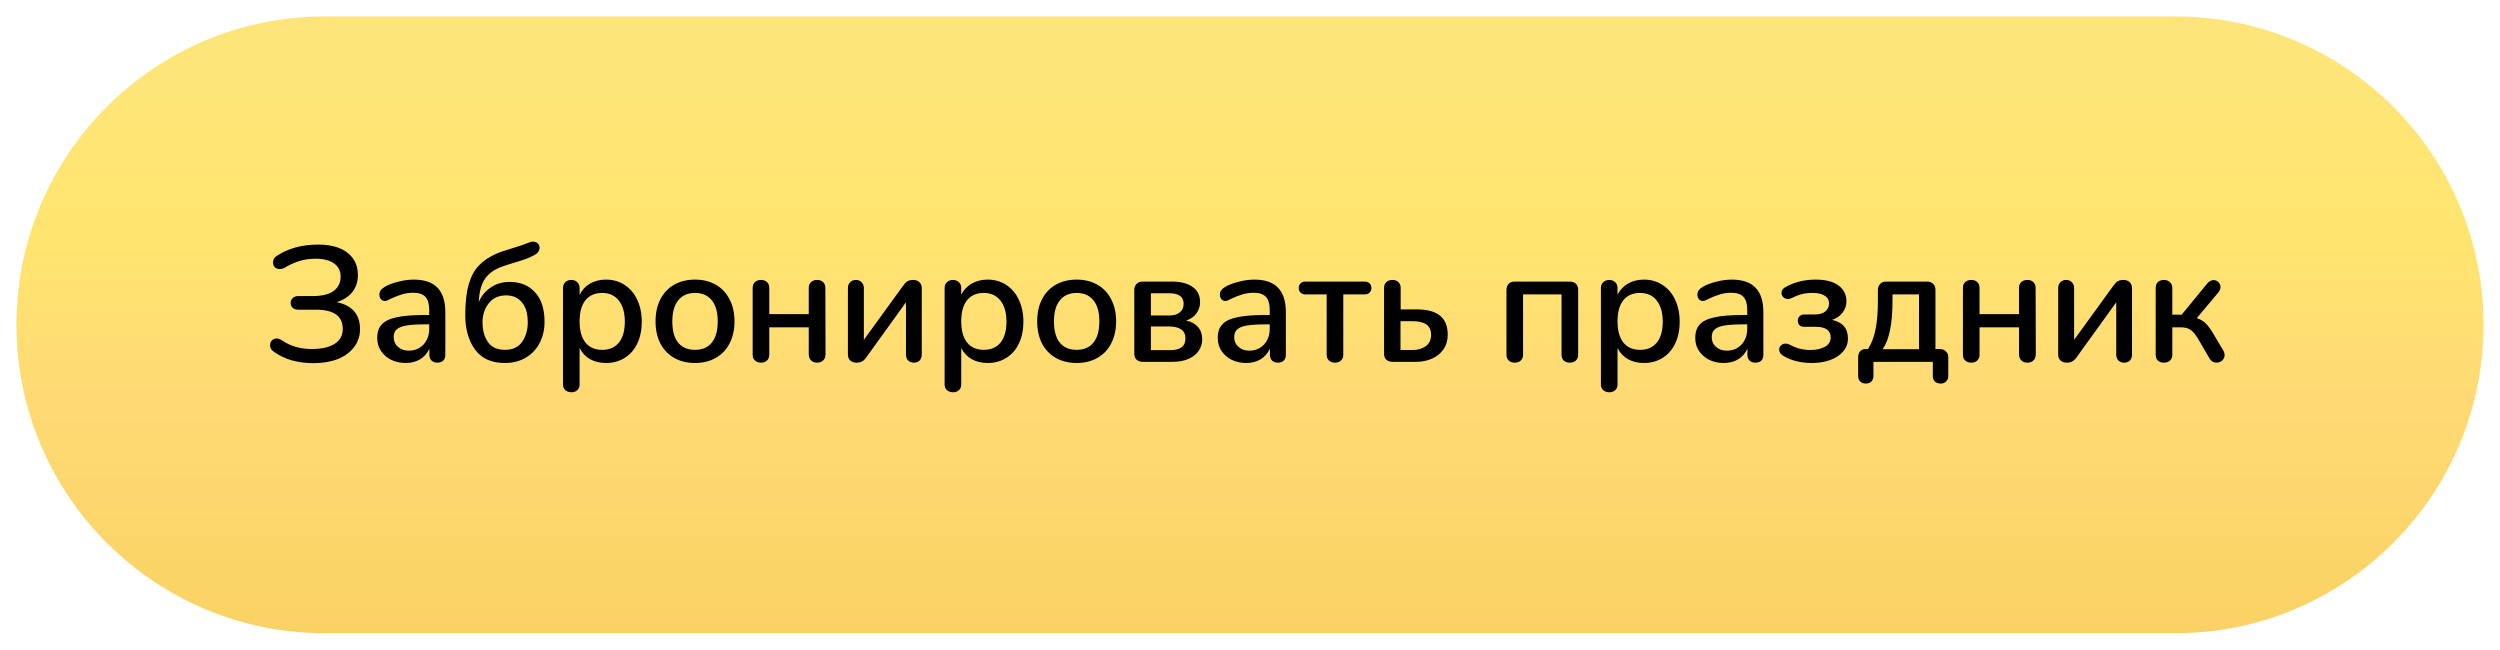
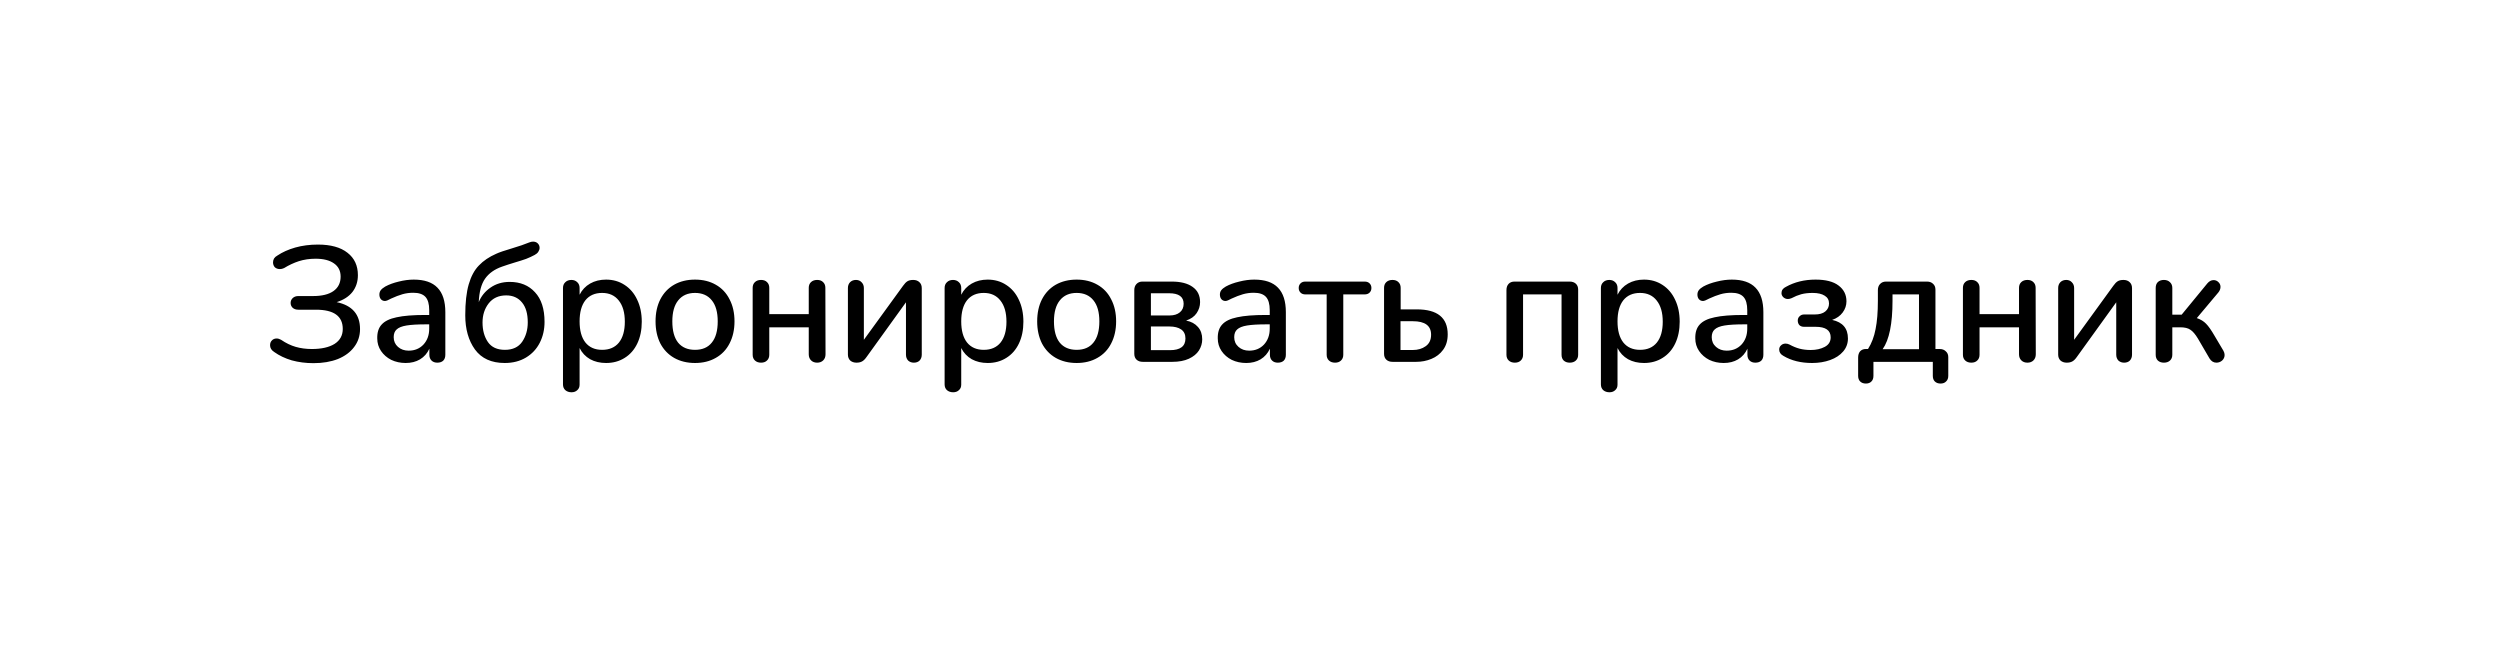
<svg xmlns="http://www.w3.org/2000/svg" width="304" height="79" viewBox="0 0 304 79" fill="none">
  <g filter="url(#filter0_d_334_7)">
-     <path d="M2 37.5C2 16.789 18.789 0 39.5 0H264.5C285.211 0 302 16.789 302 37.5C302 58.211 285.211 75 264.5 75H39.5C18.789 75 2 58.211 2 37.5Z" fill="url(#paint0_linear_334_7)" />
-   </g>
+     </g>
  <path d="M38.12 44.16C37.187 44.16 36.307 44.047 35.48 43.82C34.667 43.58 33.953 43.24 33.34 42.8C33.007 42.587 32.84 42.313 32.84 41.98C32.84 41.74 32.913 41.547 33.06 41.4C33.207 41.24 33.4 41.16 33.64 41.16C33.813 41.16 33.993 41.213 34.18 41.32C34.767 41.72 35.36 42.007 35.96 42.18C36.56 42.353 37.213 42.44 37.92 42.44C39.093 42.44 40.013 42.233 40.68 41.82C41.347 41.393 41.68 40.787 41.68 40C41.68 38.44 40.593 37.66 38.42 37.66H36.28C35.987 37.66 35.753 37.58 35.58 37.42C35.42 37.26 35.34 37.067 35.34 36.84C35.34 36.613 35.42 36.42 35.58 36.26C35.753 36.087 35.987 36 36.28 36H38.08C39.147 36 39.967 35.8 40.54 35.4C41.127 34.987 41.42 34.4 41.42 33.64C41.42 32.933 41.147 32.393 40.6 32.02C40.067 31.647 39.327 31.46 38.38 31.46C37.647 31.46 36.967 31.56 36.34 31.76C35.727 31.96 35.127 32.24 34.54 32.6C34.367 32.68 34.2 32.72 34.04 32.72C33.787 32.72 33.58 32.647 33.42 32.5C33.273 32.34 33.2 32.14 33.2 31.9C33.2 31.74 33.24 31.587 33.32 31.44C33.413 31.293 33.547 31.173 33.72 31.08C34.333 30.667 35.06 30.34 35.9 30.1C36.753 29.86 37.673 29.74 38.66 29.74C40.22 29.74 41.42 30.073 42.26 30.74C43.1 31.393 43.52 32.3 43.52 33.46C43.52 34.247 43.3 34.927 42.86 35.5C42.42 36.06 41.78 36.473 40.94 36.74C42.833 37.14 43.78 38.233 43.78 40.02C43.78 40.847 43.54 41.573 43.06 42.2C42.593 42.827 41.933 43.313 41.08 43.66C40.227 43.993 39.24 44.16 38.12 44.16ZM50.312 34C51.606 34 52.566 34.327 53.193 34.98C53.833 35.633 54.153 36.627 54.153 37.96V43.14C54.153 43.447 54.066 43.687 53.892 43.86C53.719 44.02 53.479 44.1 53.172 44.1C52.879 44.1 52.646 44.013 52.472 43.84C52.299 43.667 52.212 43.433 52.212 43.14V42.4C51.959 42.96 51.579 43.393 51.072 43.7C50.579 43.993 49.999 44.14 49.333 44.14C48.693 44.14 48.106 44.013 47.572 43.76C47.053 43.493 46.639 43.133 46.333 42.68C46.026 42.227 45.873 41.713 45.873 41.14C45.859 40.42 46.039 39.86 46.413 39.46C46.786 39.047 47.392 38.753 48.233 38.58C49.072 38.393 50.239 38.3 51.733 38.3H52.193V37.72C52.193 36.973 52.039 36.433 51.733 36.1C51.426 35.767 50.932 35.6 50.252 35.6C49.786 35.6 49.346 35.66 48.932 35.78C48.519 35.9 48.066 36.073 47.572 36.3C47.212 36.5 46.959 36.6 46.812 36.6C46.612 36.6 46.446 36.527 46.312 36.38C46.193 36.233 46.133 36.047 46.133 35.82C46.133 35.62 46.186 35.447 46.292 35.3C46.413 35.14 46.599 34.987 46.852 34.84C47.319 34.587 47.866 34.387 48.492 34.24C49.119 34.08 49.726 34 50.312 34ZM49.693 42.64C50.426 42.64 51.026 42.393 51.492 41.9C51.959 41.393 52.193 40.747 52.193 39.96V39.44H51.833C50.792 39.44 49.992 39.487 49.432 39.58C48.873 39.673 48.472 39.833 48.233 40.06C47.992 40.273 47.873 40.587 47.873 41C47.873 41.48 48.046 41.873 48.392 42.18C48.739 42.487 49.172 42.64 49.693 42.64ZM61.376 44.14C59.762 44.14 58.556 43.593 57.756 42.5C56.969 41.407 56.576 40.02 56.576 38.34C56.576 36.807 56.716 35.553 56.996 34.58C57.276 33.607 57.689 32.84 58.236 32.28C58.782 31.707 59.482 31.233 60.336 30.86C60.709 30.687 61.349 30.467 62.256 30.2C63.109 29.947 63.809 29.707 64.356 29.48C64.529 29.413 64.682 29.38 64.816 29.38C65.056 29.38 65.249 29.453 65.396 29.6C65.542 29.747 65.616 29.927 65.616 30.14C65.616 30.3 65.562 30.46 65.456 30.62C65.362 30.767 65.216 30.893 65.016 31C64.696 31.173 64.349 31.333 63.976 31.48C63.602 31.613 63.142 31.76 62.596 31.92C62.022 32.093 61.509 32.26 61.056 32.42C60.136 32.74 59.442 33.233 58.976 33.9C58.522 34.553 58.269 35.5 58.216 36.74C58.509 36.02 58.982 35.433 59.636 34.98C60.302 34.513 61.082 34.28 61.976 34.28C63.269 34.28 64.296 34.7 65.056 35.54C65.829 36.367 66.216 37.567 66.216 39.14C66.216 40.073 66.022 40.92 65.636 41.68C65.249 42.44 64.689 43.04 63.956 43.48C63.222 43.92 62.362 44.14 61.376 44.14ZM61.396 42.54C62.342 42.54 63.042 42.213 63.496 41.56C63.949 40.893 64.176 40.107 64.176 39.2C64.176 38.147 63.942 37.34 63.476 36.78C63.009 36.207 62.369 35.92 61.556 35.92C60.636 35.92 59.922 36.247 59.416 36.9C58.922 37.54 58.676 38.313 58.676 39.22C58.676 40.167 58.896 40.96 59.336 41.6C59.776 42.227 60.462 42.54 61.396 42.54ZM73.699 34C74.539 34 75.285 34.213 75.939 34.64C76.605 35.067 77.119 35.667 77.479 36.44C77.852 37.213 78.039 38.107 78.039 39.12C78.039 40.12 77.859 41 77.499 41.76C77.139 42.52 76.625 43.107 75.959 43.52C75.305 43.933 74.552 44.14 73.699 44.14C72.965 44.14 72.319 43.987 71.759 43.68C71.199 43.36 70.772 42.907 70.479 42.32V46.78C70.479 47.06 70.385 47.28 70.199 47.44C70.025 47.613 69.792 47.7 69.499 47.7C69.192 47.7 68.939 47.613 68.739 47.44C68.552 47.267 68.459 47.033 68.459 46.74V35.02C68.459 34.727 68.552 34.493 68.739 34.32C68.925 34.133 69.172 34.04 69.479 34.04C69.772 34.04 70.012 34.133 70.199 34.32C70.385 34.493 70.479 34.727 70.479 35.02V35.84C70.772 35.253 71.199 34.8 71.759 34.48C72.319 34.16 72.965 34 73.699 34ZM73.219 42.54C74.099 42.54 74.779 42.247 75.259 41.66C75.739 41.06 75.979 40.213 75.979 39.12C75.979 38.013 75.732 37.153 75.239 36.54C74.759 35.927 74.085 35.62 73.219 35.62C72.339 35.62 71.659 35.92 71.179 36.52C70.712 37.12 70.479 37.973 70.479 39.08C70.479 40.187 70.712 41.04 71.179 41.64C71.659 42.24 72.339 42.54 73.219 42.54ZM84.515 44.14C83.555 44.14 82.708 43.933 81.975 43.52C81.255 43.107 80.695 42.52 80.295 41.76C79.908 40.987 79.715 40.093 79.715 39.08C79.715 38.053 79.908 37.16 80.295 36.4C80.695 35.627 81.255 35.033 81.975 34.62C82.708 34.207 83.555 34 84.515 34C85.475 34 86.315 34.207 87.035 34.62C87.768 35.033 88.328 35.627 88.715 36.4C89.115 37.16 89.315 38.053 89.315 39.08C89.315 40.093 89.115 40.987 88.715 41.76C88.328 42.52 87.768 43.107 87.035 43.52C86.315 43.933 85.475 44.14 84.515 44.14ZM84.515 42.54C85.408 42.54 86.088 42.247 86.555 41.66C87.035 41.073 87.275 40.213 87.275 39.08C87.275 37.96 87.035 37.107 86.555 36.52C86.075 35.92 85.395 35.62 84.515 35.62C83.635 35.62 82.955 35.92 82.475 36.52C81.995 37.107 81.755 37.96 81.755 39.08C81.755 40.213 81.988 41.073 82.455 41.66C82.935 42.247 83.622 42.54 84.515 42.54ZM92.544 44.1C92.237 44.1 91.991 44.013 91.804 43.84C91.617 43.667 91.524 43.433 91.524 43.14V35C91.524 34.707 91.617 34.473 91.804 34.3C91.991 34.127 92.237 34.04 92.544 34.04C92.851 34.04 93.091 34.127 93.264 34.3C93.451 34.473 93.544 34.707 93.544 35V38.2H98.344V35C98.344 34.707 98.437 34.473 98.624 34.3C98.811 34.127 99.057 34.04 99.364 34.04C99.671 34.04 99.911 34.127 100.084 34.3C100.271 34.473 100.364 34.707 100.364 35L100.384 43.08C100.384 43.387 100.291 43.633 100.104 43.82C99.917 44.007 99.671 44.1 99.364 44.1C99.057 44.1 98.811 44.007 98.624 43.82C98.437 43.633 98.344 43.387 98.344 43.08V39.8H93.544V43.14C93.544 43.433 93.451 43.667 93.264 43.84C93.091 44.013 92.851 44.1 92.544 44.1ZM109.806 34.76C109.993 34.493 110.173 34.307 110.346 34.2C110.519 34.093 110.753 34.04 111.046 34.04C111.366 34.04 111.619 34.133 111.806 34.32C111.993 34.493 112.086 34.733 112.086 35.04V43.12C112.086 43.413 111.999 43.653 111.826 43.84C111.653 44.013 111.419 44.1 111.126 44.1C110.846 44.1 110.613 44.013 110.426 43.84C110.253 43.653 110.166 43.413 110.166 43.12V36.76L105.366 43.42C105.179 43.687 104.993 43.867 104.806 43.96C104.633 44.053 104.413 44.1 104.146 44.1C103.839 44.1 103.586 44.013 103.386 43.84C103.199 43.653 103.106 43.413 103.106 43.12V35.02C103.106 34.74 103.193 34.507 103.366 34.32C103.553 34.133 103.793 34.04 104.086 34.04C104.366 34.04 104.593 34.133 104.766 34.32C104.953 34.507 105.046 34.74 105.046 35.02V41.32L109.806 34.76ZM120.105 34C120.945 34 121.692 34.213 122.345 34.64C123.012 35.067 123.525 35.667 123.885 36.44C124.258 37.213 124.445 38.107 124.445 39.12C124.445 40.12 124.265 41 123.905 41.76C123.545 42.52 123.032 43.107 122.365 43.52C121.712 43.933 120.958 44.14 120.105 44.14C119.372 44.14 118.725 43.987 118.165 43.68C117.605 43.36 117.178 42.907 116.885 42.32V46.78C116.885 47.06 116.792 47.28 116.605 47.44C116.432 47.613 116.198 47.7 115.905 47.7C115.598 47.7 115.345 47.613 115.145 47.44C114.958 47.267 114.865 47.033 114.865 46.74V35.02C114.865 34.727 114.958 34.493 115.145 34.32C115.332 34.133 115.578 34.04 115.885 34.04C116.178 34.04 116.418 34.133 116.605 34.32C116.792 34.493 116.885 34.727 116.885 35.02V35.84C117.178 35.253 117.605 34.8 118.165 34.48C118.725 34.16 119.372 34 120.105 34ZM119.625 42.54C120.505 42.54 121.185 42.247 121.665 41.66C122.145 41.06 122.385 40.213 122.385 39.12C122.385 38.013 122.138 37.153 121.645 36.54C121.165 35.927 120.492 35.62 119.625 35.62C118.745 35.62 118.065 35.92 117.585 36.52C117.118 37.12 116.885 37.973 116.885 39.08C116.885 40.187 117.118 41.04 117.585 41.64C118.065 42.24 118.745 42.54 119.625 42.54ZM130.921 44.14C129.961 44.14 129.115 43.933 128.381 43.52C127.661 43.107 127.101 42.52 126.701 41.76C126.315 40.987 126.121 40.093 126.121 39.08C126.121 38.053 126.315 37.16 126.701 36.4C127.101 35.627 127.661 35.033 128.381 34.62C129.115 34.207 129.961 34 130.921 34C131.881 34 132.721 34.207 133.441 34.62C134.175 35.033 134.735 35.627 135.121 36.4C135.521 37.16 135.721 38.053 135.721 39.08C135.721 40.093 135.521 40.987 135.121 41.76C134.735 42.52 134.175 43.107 133.441 43.52C132.721 43.933 131.881 44.14 130.921 44.14ZM130.921 42.54C131.815 42.54 132.495 42.247 132.961 41.66C133.441 41.073 133.681 40.213 133.681 39.08C133.681 37.96 133.441 37.107 132.961 36.52C132.481 35.92 131.801 35.62 130.921 35.62C130.041 35.62 129.361 35.92 128.881 36.52C128.401 37.107 128.161 37.96 128.161 39.08C128.161 40.213 128.395 41.073 128.861 41.66C129.341 42.247 130.028 42.54 130.921 42.54ZM138.97 44C138.65 44 138.397 43.913 138.21 43.74C138.024 43.567 137.93 43.327 137.93 43.02V35.28C137.93 34.973 138.017 34.727 138.19 34.54C138.377 34.34 138.617 34.24 138.91 34.24H142.49C143.57 34.24 144.41 34.453 145.01 34.88C145.624 35.307 145.93 35.927 145.93 36.74C145.93 37.22 145.79 37.667 145.51 38.08C145.23 38.493 144.804 38.793 144.23 38.98C144.844 39.1 145.324 39.36 145.67 39.76C146.017 40.147 146.19 40.647 146.19 41.26C146.19 41.74 146.057 42.193 145.79 42.62C145.524 43.033 145.117 43.367 144.57 43.62C144.024 43.873 143.35 44 142.55 44H138.97ZM142.23 38.36C142.75 38.36 143.164 38.233 143.47 37.98C143.777 37.727 143.93 37.38 143.93 36.94C143.93 36.087 143.344 35.66 142.17 35.66H139.95V38.36H142.23ZM142.27 42.58C143.524 42.58 144.15 42.107 144.15 41.16C144.15 40.667 143.977 40.3 143.63 40.06C143.284 39.82 142.804 39.7 142.19 39.7H139.95V42.58H142.27ZM152.52 34C153.813 34 154.773 34.327 155.4 34.98C156.04 35.633 156.36 36.627 156.36 37.96V43.14C156.36 43.447 156.273 43.687 156.1 43.86C155.926 44.02 155.686 44.1 155.38 44.1C155.086 44.1 154.853 44.013 154.68 43.84C154.506 43.667 154.42 43.433 154.42 43.14V42.4C154.166 42.96 153.786 43.393 153.28 43.7C152.786 43.993 152.206 44.14 151.54 44.14C150.9 44.14 150.313 44.013 149.78 43.76C149.26 43.493 148.846 43.133 148.54 42.68C148.233 42.227 148.08 41.713 148.08 41.14C148.066 40.42 148.246 39.86 148.62 39.46C148.993 39.047 149.6 38.753 150.44 38.58C151.28 38.393 152.446 38.3 153.94 38.3H154.4V37.72C154.4 36.973 154.246 36.433 153.94 36.1C153.633 35.767 153.14 35.6 152.46 35.6C151.993 35.6 151.553 35.66 151.14 35.78C150.726 35.9 150.273 36.073 149.78 36.3C149.42 36.5 149.166 36.6 149.02 36.6C148.82 36.6 148.653 36.527 148.52 36.38C148.4 36.233 148.34 36.047 148.34 35.82C148.34 35.62 148.393 35.447 148.5 35.3C148.62 35.14 148.806 34.987 149.06 34.84C149.526 34.587 150.073 34.387 150.7 34.24C151.326 34.08 151.933 34 152.52 34ZM151.9 42.64C152.633 42.64 153.233 42.393 153.7 41.9C154.166 41.393 154.4 40.747 154.4 39.96V39.44H154.04C153 39.44 152.2 39.487 151.64 39.58C151.08 39.673 150.68 39.833 150.44 40.06C150.2 40.273 150.08 40.587 150.08 41C150.08 41.48 150.253 41.873 150.6 42.18C150.946 42.487 151.38 42.64 151.9 42.64ZM162.343 44.1C162.036 44.1 161.789 44.013 161.603 43.84C161.416 43.667 161.323 43.433 161.323 43.14V35.8H158.723C158.483 35.8 158.289 35.727 158.143 35.58C157.996 35.433 157.923 35.247 157.923 35.02C157.923 34.793 157.996 34.607 158.143 34.46C158.289 34.313 158.483 34.24 158.723 34.24H165.943C166.196 34.24 166.396 34.313 166.543 34.46C166.689 34.607 166.763 34.793 166.763 35.02C166.763 35.247 166.689 35.433 166.543 35.58C166.396 35.727 166.196 35.8 165.943 35.8H163.343V43.14C163.343 43.433 163.249 43.667 163.063 43.84C162.889 44.013 162.649 44.1 162.343 44.1ZM169.341 44C169.021 44 168.768 43.913 168.581 43.74C168.395 43.567 168.301 43.327 168.301 43.02V35C168.301 34.707 168.395 34.473 168.581 34.3C168.768 34.127 169.015 34.04 169.321 34.04C169.628 34.04 169.868 34.127 170.041 34.3C170.228 34.473 170.321 34.707 170.321 35V37.62H172.281C174.788 37.62 176.041 38.633 176.041 40.66C176.041 41.407 175.855 42.033 175.481 42.54C175.121 43.033 174.648 43.4 174.061 43.64C173.488 43.88 172.868 44 172.201 44H169.341ZM171.801 42.56C172.415 42.56 172.935 42.407 173.361 42.1C173.801 41.793 174.021 41.327 174.021 40.7C174.021 39.607 173.281 39.06 171.801 39.06H170.301V42.56H171.801ZM184.204 44.1C183.898 44.1 183.651 44.013 183.464 43.84C183.278 43.667 183.184 43.433 183.184 43.14V35.28C183.184 34.96 183.271 34.707 183.444 34.52C183.618 34.333 183.858 34.24 184.164 34.24H190.864C191.184 34.24 191.438 34.327 191.624 34.5C191.811 34.673 191.904 34.913 191.904 35.22V43.14C191.904 43.433 191.811 43.667 191.624 43.84C191.438 44.013 191.191 44.1 190.884 44.1C190.578 44.1 190.331 44.013 190.144 43.84C189.971 43.667 189.884 43.433 189.884 43.14V35.8H185.204V43.14C185.204 43.433 185.111 43.667 184.924 43.84C184.751 44.013 184.511 44.1 184.204 44.1ZM199.91 34C200.75 34 201.496 34.213 202.15 34.64C202.816 35.067 203.33 35.667 203.69 36.44C204.063 37.213 204.25 38.107 204.25 39.12C204.25 40.12 204.07 41 203.71 41.76C203.35 42.52 202.836 43.107 202.17 43.52C201.516 43.933 200.763 44.14 199.91 44.14C199.176 44.14 198.53 43.987 197.97 43.68C197.41 43.36 196.983 42.907 196.69 42.32V46.78C196.69 47.06 196.596 47.28 196.41 47.44C196.236 47.613 196.003 47.7 195.71 47.7C195.403 47.7 195.15 47.613 194.95 47.44C194.763 47.267 194.67 47.033 194.67 46.74V35.02C194.67 34.727 194.763 34.493 194.95 34.32C195.136 34.133 195.383 34.04 195.69 34.04C195.983 34.04 196.223 34.133 196.41 34.32C196.596 34.493 196.69 34.727 196.69 35.02V35.84C196.983 35.253 197.41 34.8 197.97 34.48C198.53 34.16 199.176 34 199.91 34ZM199.43 42.54C200.31 42.54 200.99 42.247 201.47 41.66C201.95 41.06 202.19 40.213 202.19 39.12C202.19 38.013 201.943 37.153 201.45 36.54C200.97 35.927 200.296 35.62 199.43 35.62C198.55 35.62 197.87 35.92 197.39 36.52C196.923 37.12 196.69 37.973 196.69 39.08C196.69 40.187 196.923 41.04 197.39 41.64C197.87 42.24 198.55 42.54 199.43 42.54ZM210.586 34C211.879 34 212.839 34.327 213.466 34.98C214.106 35.633 214.426 36.627 214.426 37.96V43.14C214.426 43.447 214.339 43.687 214.166 43.86C213.993 44.02 213.753 44.1 213.446 44.1C213.153 44.1 212.919 44.013 212.746 43.84C212.573 43.667 212.486 43.433 212.486 43.14V42.4C212.233 42.96 211.853 43.393 211.346 43.7C210.853 43.993 210.273 44.14 209.606 44.14C208.966 44.14 208.379 44.013 207.846 43.76C207.326 43.493 206.913 43.133 206.606 42.68C206.299 42.227 206.146 41.713 206.146 41.14C206.133 40.42 206.313 39.86 206.686 39.46C207.059 39.047 207.666 38.753 208.506 38.58C209.346 38.393 210.513 38.3 212.006 38.3H212.466V37.72C212.466 36.973 212.313 36.433 212.006 36.1C211.699 35.767 211.206 35.6 210.526 35.6C210.059 35.6 209.619 35.66 209.206 35.78C208.793 35.9 208.339 36.073 207.846 36.3C207.486 36.5 207.233 36.6 207.086 36.6C206.886 36.6 206.719 36.527 206.586 36.38C206.466 36.233 206.406 36.047 206.406 35.82C206.406 35.62 206.459 35.447 206.566 35.3C206.686 35.14 206.873 34.987 207.126 34.84C207.593 34.587 208.139 34.387 208.766 34.24C209.393 34.08 209.999 34 210.586 34ZM209.966 42.64C210.699 42.64 211.299 42.393 211.766 41.9C212.233 41.393 212.466 40.747 212.466 39.96V39.44H212.106C211.066 39.44 210.266 39.487 209.706 39.58C209.146 39.673 208.746 39.833 208.506 40.06C208.266 40.273 208.146 40.587 208.146 41C208.146 41.48 208.319 41.873 208.666 42.18C209.013 42.487 209.446 42.64 209.966 42.64ZM220.349 44.14C218.989 44.14 217.829 43.853 216.869 43.28C216.522 43.093 216.349 42.833 216.349 42.5C216.349 42.3 216.422 42.133 216.569 42C216.716 41.853 216.902 41.78 217.129 41.78C217.289 41.78 217.449 41.82 217.609 41.9C218.022 42.127 218.429 42.293 218.829 42.4C219.242 42.507 219.696 42.56 220.189 42.56C220.842 42.56 221.409 42.433 221.889 42.18C222.369 41.927 222.609 41.54 222.609 41.02C222.609 40.167 222.002 39.74 220.789 39.74H219.369C219.142 39.74 218.956 39.673 218.809 39.54C218.676 39.393 218.609 39.207 218.609 38.98C218.609 38.767 218.682 38.593 218.829 38.46C218.976 38.313 219.156 38.24 219.369 38.24H220.669C221.229 38.24 221.656 38.12 221.949 37.88C222.256 37.627 222.409 37.3 222.409 36.9C222.409 36.487 222.236 36.173 221.889 35.96C221.542 35.733 221.049 35.62 220.409 35.62C219.889 35.62 219.429 35.673 219.029 35.78C218.642 35.887 218.249 36.047 217.849 36.26C217.689 36.327 217.542 36.36 217.409 36.36C217.196 36.36 217.009 36.287 216.849 36.14C216.702 35.993 216.629 35.827 216.629 35.64C216.629 35.307 216.809 35.053 217.169 34.88C218.222 34.293 219.422 34 220.769 34C222.009 34 222.942 34.24 223.569 34.72C224.209 35.2 224.529 35.84 224.529 36.64C224.529 37.133 224.376 37.587 224.069 38C223.762 38.413 223.336 38.713 222.789 38.9C224.069 39.18 224.709 39.933 224.709 41.16C224.709 41.76 224.516 42.287 224.129 42.74C223.742 43.193 223.216 43.54 222.549 43.78C221.882 44.02 221.149 44.14 220.349 44.14ZM226.89 46.64C226.597 46.64 226.363 46.553 226.19 46.38C226.03 46.22 225.95 45.993 225.95 45.7V43.48C225.95 43.16 226.03 42.907 226.19 42.72C226.363 42.533 226.59 42.44 226.87 42.44H227.15C227.59 41.747 227.897 40.94 228.07 40.02C228.257 39.1 228.35 37.953 228.35 36.58V35.28C228.35 34.973 228.437 34.727 228.61 34.54C228.797 34.34 229.037 34.24 229.33 34.24H234.33C234.637 34.24 234.883 34.333 235.07 34.52C235.257 34.693 235.35 34.927 235.35 35.22V42.44H235.87C236.177 42.44 236.423 42.533 236.61 42.72C236.81 42.893 236.91 43.127 236.91 43.42V45.7C236.91 45.993 236.823 46.22 236.65 46.38C236.49 46.553 236.263 46.64 235.97 46.64C235.677 46.64 235.443 46.553 235.27 46.38C235.11 46.22 235.03 45.993 235.03 45.7V44H227.81V45.7C227.81 45.993 227.73 46.22 227.57 46.38C227.41 46.553 227.183 46.64 226.89 46.64ZM233.35 35.8H230.13V36.58C230.13 39.367 229.73 41.327 228.93 42.46H233.35V35.8ZM239.712 44.1C239.405 44.1 239.159 44.013 238.972 43.84C238.785 43.667 238.692 43.433 238.692 43.14V35C238.692 34.707 238.785 34.473 238.972 34.3C239.159 34.127 239.405 34.04 239.712 34.04C240.019 34.04 240.259 34.127 240.432 34.3C240.619 34.473 240.712 34.707 240.712 35V38.2H245.512V35C245.512 34.707 245.605 34.473 245.792 34.3C245.979 34.127 246.225 34.04 246.532 34.04C246.839 34.04 247.079 34.127 247.252 34.3C247.439 34.473 247.532 34.707 247.532 35L247.552 43.08C247.552 43.387 247.459 43.633 247.272 43.82C247.085 44.007 246.839 44.1 246.532 44.1C246.225 44.1 245.979 44.007 245.792 43.82C245.605 43.633 245.512 43.387 245.512 43.08V39.8H240.712V43.14C240.712 43.433 240.619 43.667 240.432 43.84C240.259 44.013 240.019 44.1 239.712 44.1ZM256.974 34.76C257.161 34.493 257.341 34.307 257.514 34.2C257.687 34.093 257.921 34.04 258.214 34.04C258.534 34.04 258.787 34.133 258.974 34.32C259.161 34.493 259.254 34.733 259.254 35.04V43.12C259.254 43.413 259.167 43.653 258.994 43.84C258.821 44.013 258.587 44.1 258.294 44.1C258.014 44.1 257.781 44.013 257.594 43.84C257.421 43.653 257.334 43.413 257.334 43.12V36.76L252.534 43.42C252.347 43.687 252.161 43.867 251.974 43.96C251.801 44.053 251.581 44.1 251.314 44.1C251.007 44.1 250.754 44.013 250.554 43.84C250.367 43.653 250.274 43.413 250.274 43.12V35.02C250.274 34.74 250.361 34.507 250.534 34.32C250.721 34.133 250.961 34.04 251.254 34.04C251.534 34.04 251.761 34.133 251.934 34.32C252.121 34.507 252.214 34.74 252.214 35.02V41.32L256.974 34.76ZM267.133 38.68C267.599 38.84 267.973 39.067 268.253 39.36C268.546 39.653 268.893 40.147 269.293 40.84L270.373 42.66C270.466 42.833 270.513 43 270.513 43.16C270.513 43.427 270.413 43.653 270.213 43.84C270.013 44.013 269.779 44.1 269.513 44.1C269.166 44.1 268.886 43.927 268.673 43.58L267.273 41.18C266.953 40.647 266.646 40.287 266.353 40.1C266.073 39.9 265.659 39.8 265.113 39.8H264.153V43.14C264.153 43.433 264.059 43.667 263.873 43.84C263.686 44.013 263.439 44.1 263.133 44.1C262.826 44.1 262.579 44.013 262.393 43.84C262.219 43.667 262.133 43.433 262.133 43.14V35.02C262.133 34.713 262.219 34.473 262.393 34.3C262.579 34.127 262.826 34.04 263.133 34.04C263.439 34.04 263.686 34.133 263.873 34.32C264.059 34.493 264.153 34.727 264.153 35.02V38.26H265.293L268.413 34.46C268.639 34.193 268.893 34.06 269.173 34.06C269.399 34.06 269.593 34.14 269.753 34.3C269.926 34.46 270.013 34.653 270.013 34.88C270.013 35.12 269.926 35.347 269.753 35.56L267.133 38.68Z" fill="black" />
  <defs>
    <filter id="filter0_d_334_7" x="0" y="0" width="304" height="79" filterUnits="userSpaceOnUse" color-interpolation-filters="sRGB">
      <feFlood flood-opacity="0" result="BackgroundImageFix" />
      <feColorMatrix in="SourceAlpha" type="matrix" values="0 0 0 0 0 0 0 0 0 0 0 0 0 0 0 0 0 0 127 0" result="hardAlpha" />
      <feOffset dy="2" />
      <feGaussianBlur stdDeviation="1" />
      <feComposite in2="hardAlpha" operator="out" />
      <feColorMatrix type="matrix" values="0 0 0 0 0 0 0 0 0 0 0 0 0 0 0 0 0 0 0.25 0" />
      <feBlend mode="normal" in2="BackgroundImageFix" result="effect1_dropShadow_334_7" />
      <feBlend mode="normal" in="SourceGraphic" in2="effect1_dropShadow_334_7" result="shape" />
    </filter>
    <linearGradient id="paint0_linear_334_7" x1="152" y1="0" x2="152" y2="75" gradientUnits="userSpaceOnUse">
      <stop stop-color="#FDE57B" />
      <stop offset="0.344" stop-color="#FFE570" />
      <stop offset="0.615" stop-color="#FFDA74" />
      <stop offset="1" stop-color="#FAD264" />
    </linearGradient>
  </defs>
</svg>